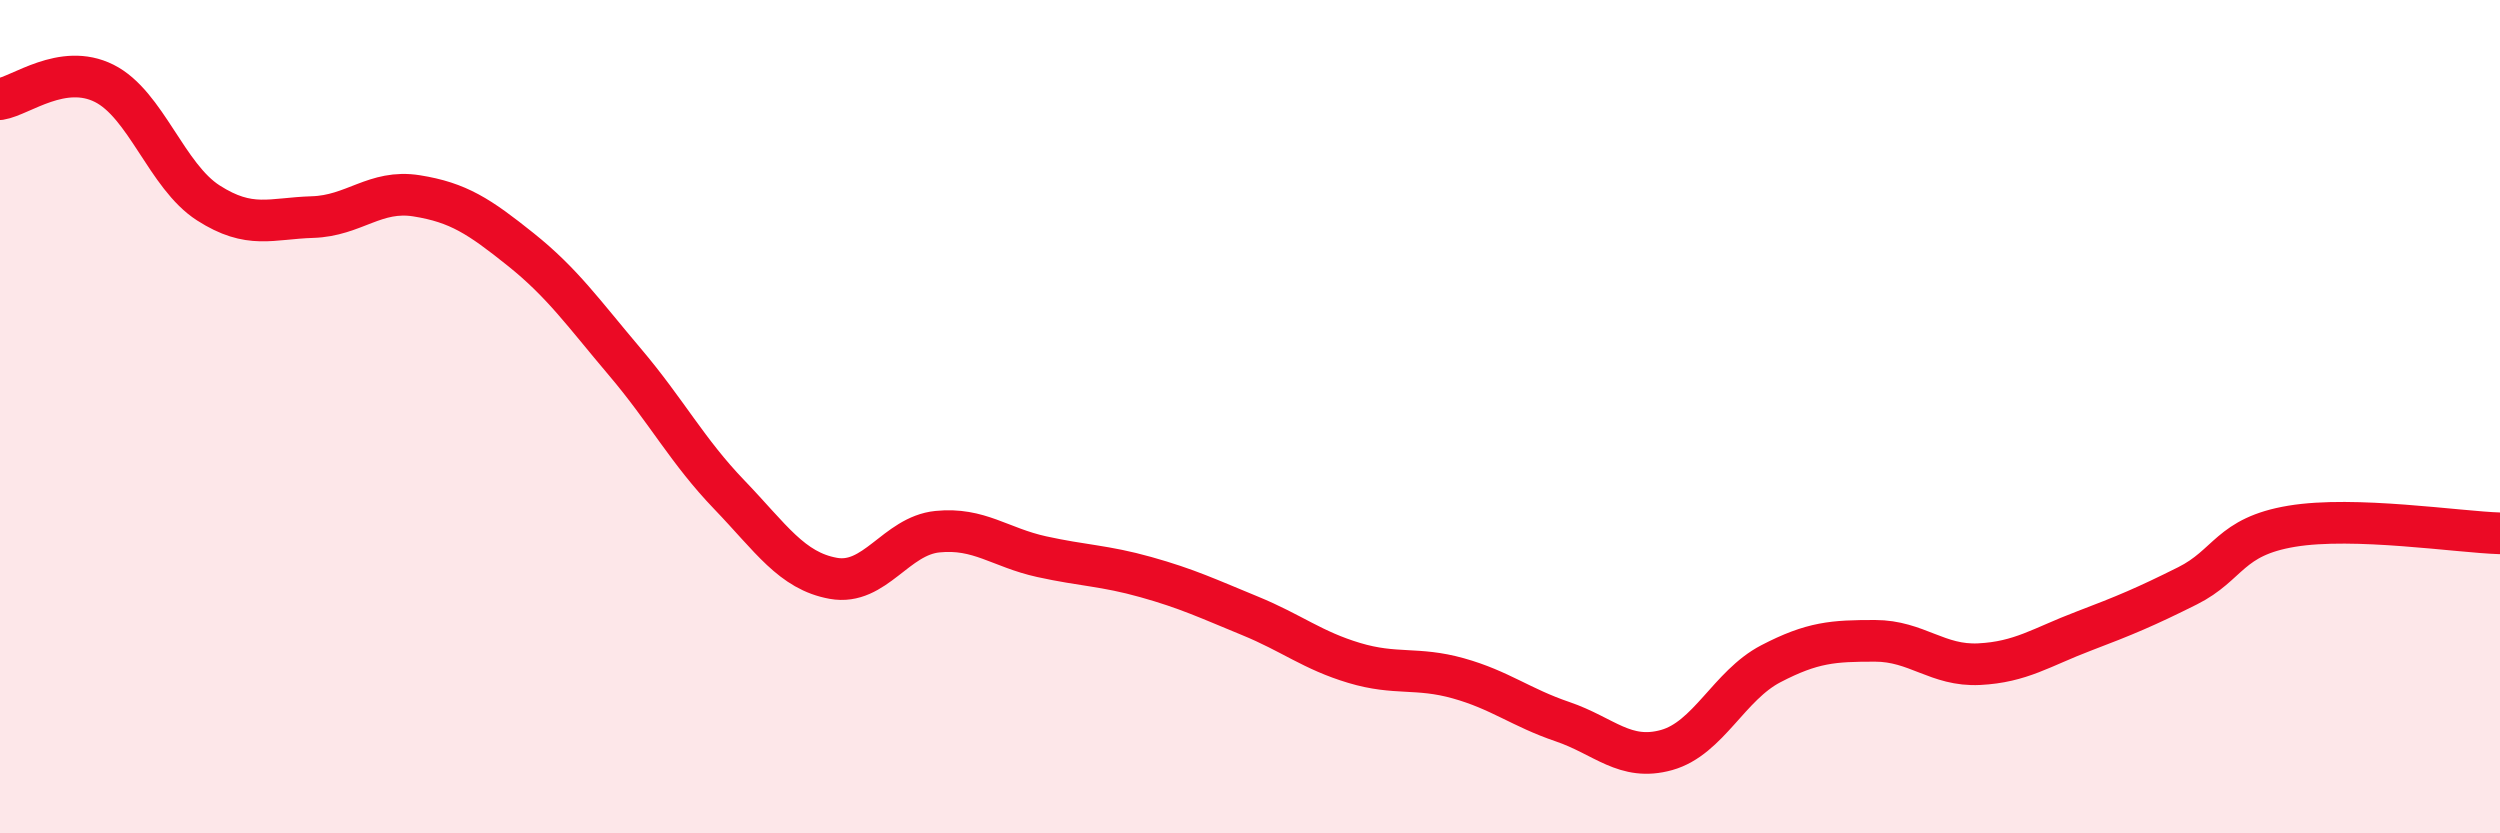
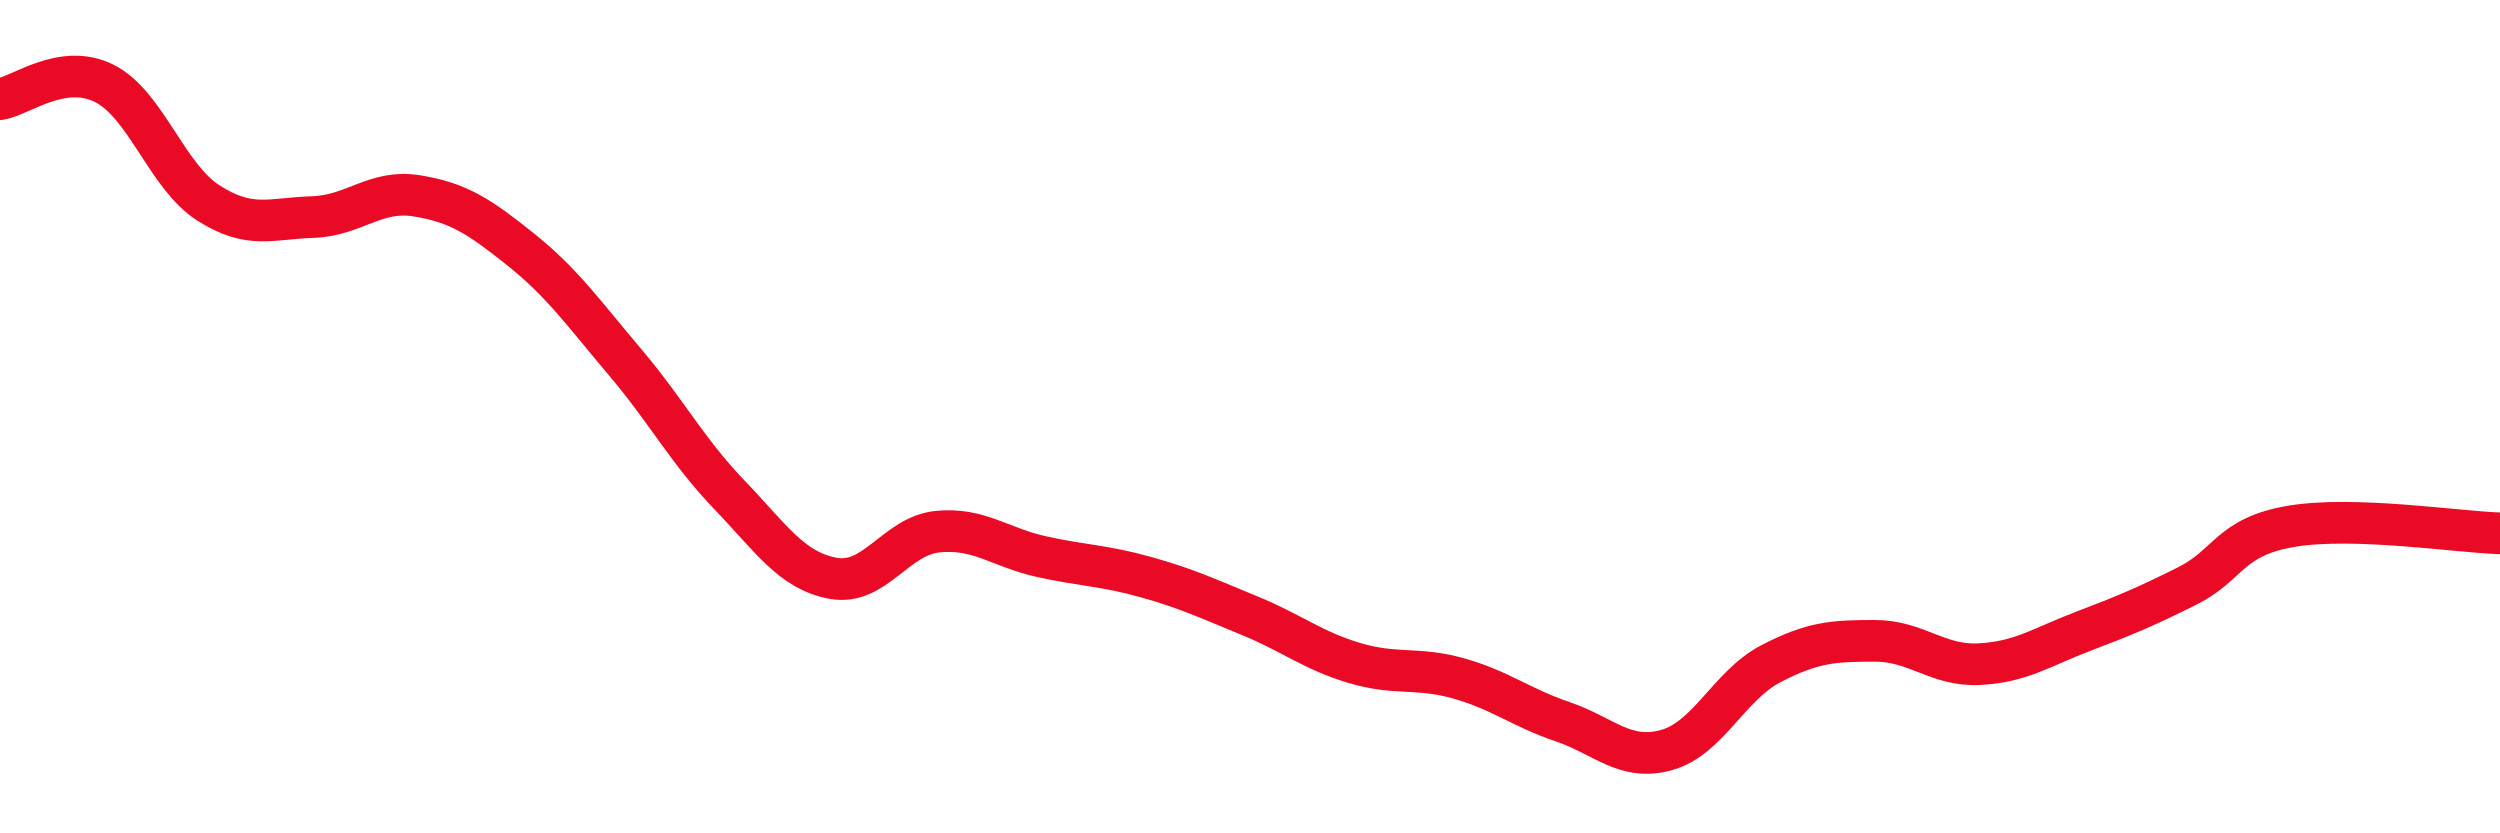
<svg xmlns="http://www.w3.org/2000/svg" width="60" height="20" viewBox="0 0 60 20">
-   <path d="M 0,2.38 C 0.5,2.3 1.5,1.5 2.5,2 C 3.5,2.5 4,4.23 5,4.87 C 6,5.51 6.5,5.24 7.5,5.21 C 8.5,5.18 9,4.54 10,4.7 C 11,4.86 11.5,5.19 12.5,5.99 C 13.5,6.79 14,7.51 15,8.69 C 16,9.87 16.5,10.83 17.5,11.87 C 18.5,12.91 19,13.7 20,13.88 C 21,14.06 21.5,12.86 22.5,12.76 C 23.5,12.66 24,13.14 25,13.36 C 26,13.58 26.5,13.57 27.5,13.85 C 28.5,14.13 29,14.37 30,14.78 C 31,15.19 31.5,15.61 32.5,15.91 C 33.5,16.21 34,16 35,16.28 C 36,16.56 36.5,16.98 37.5,17.32 C 38.5,17.66 39,18.28 40,18 C 41,17.72 41.5,16.45 42.5,15.93 C 43.5,15.41 44,15.38 45,15.38 C 46,15.38 46.5,15.99 47.5,15.94 C 48.5,15.89 49,15.53 50,15.15 C 51,14.77 51.5,14.56 52.5,14.06 C 53.5,13.56 53.5,12.88 55,12.63 C 56.5,12.38 59,12.77 60,12.8L60 20L0 20Z" fill="#EB0A25" opacity="0.1" stroke-linecap="round" stroke-linejoin="round" />
  <path d="M 0,2.38 C 0.5,2.3 1.5,1.5 2.5,2 C 3.5,2.5 4,4.23 5,4.87 C 6,5.51 6.5,5.24 7.5,5.21 C 8.5,5.18 9,4.54 10,4.7 C 11,4.86 11.5,5.19 12.5,5.99 C 13.5,6.79 14,7.51 15,8.69 C 16,9.87 16.5,10.83 17.5,11.87 C 18.5,12.91 19,13.7 20,13.88 C 21,14.06 21.5,12.86 22.5,12.76 C 23.5,12.66 24,13.14 25,13.36 C 26,13.58 26.5,13.57 27.5,13.85 C 28.5,14.13 29,14.37 30,14.78 C 31,15.19 31.5,15.61 32.5,15.91 C 33.5,16.21 34,16 35,16.28 C 36,16.56 36.5,16.98 37.5,17.32 C 38.5,17.66 39,18.28 40,18 C 41,17.72 41.5,16.45 42.5,15.93 C 43.5,15.41 44,15.38 45,15.38 C 46,15.38 46.5,15.99 47.5,15.94 C 48.5,15.89 49,15.53 50,15.15 C 51,14.77 51.5,14.56 52.5,14.06 C 53.5,13.56 53.5,12.88 55,12.63 C 56.5,12.38 59,12.77 60,12.8" stroke="#EB0A25" stroke-width="1" fill="none" stroke-linecap="round" stroke-linejoin="round" />
</svg>